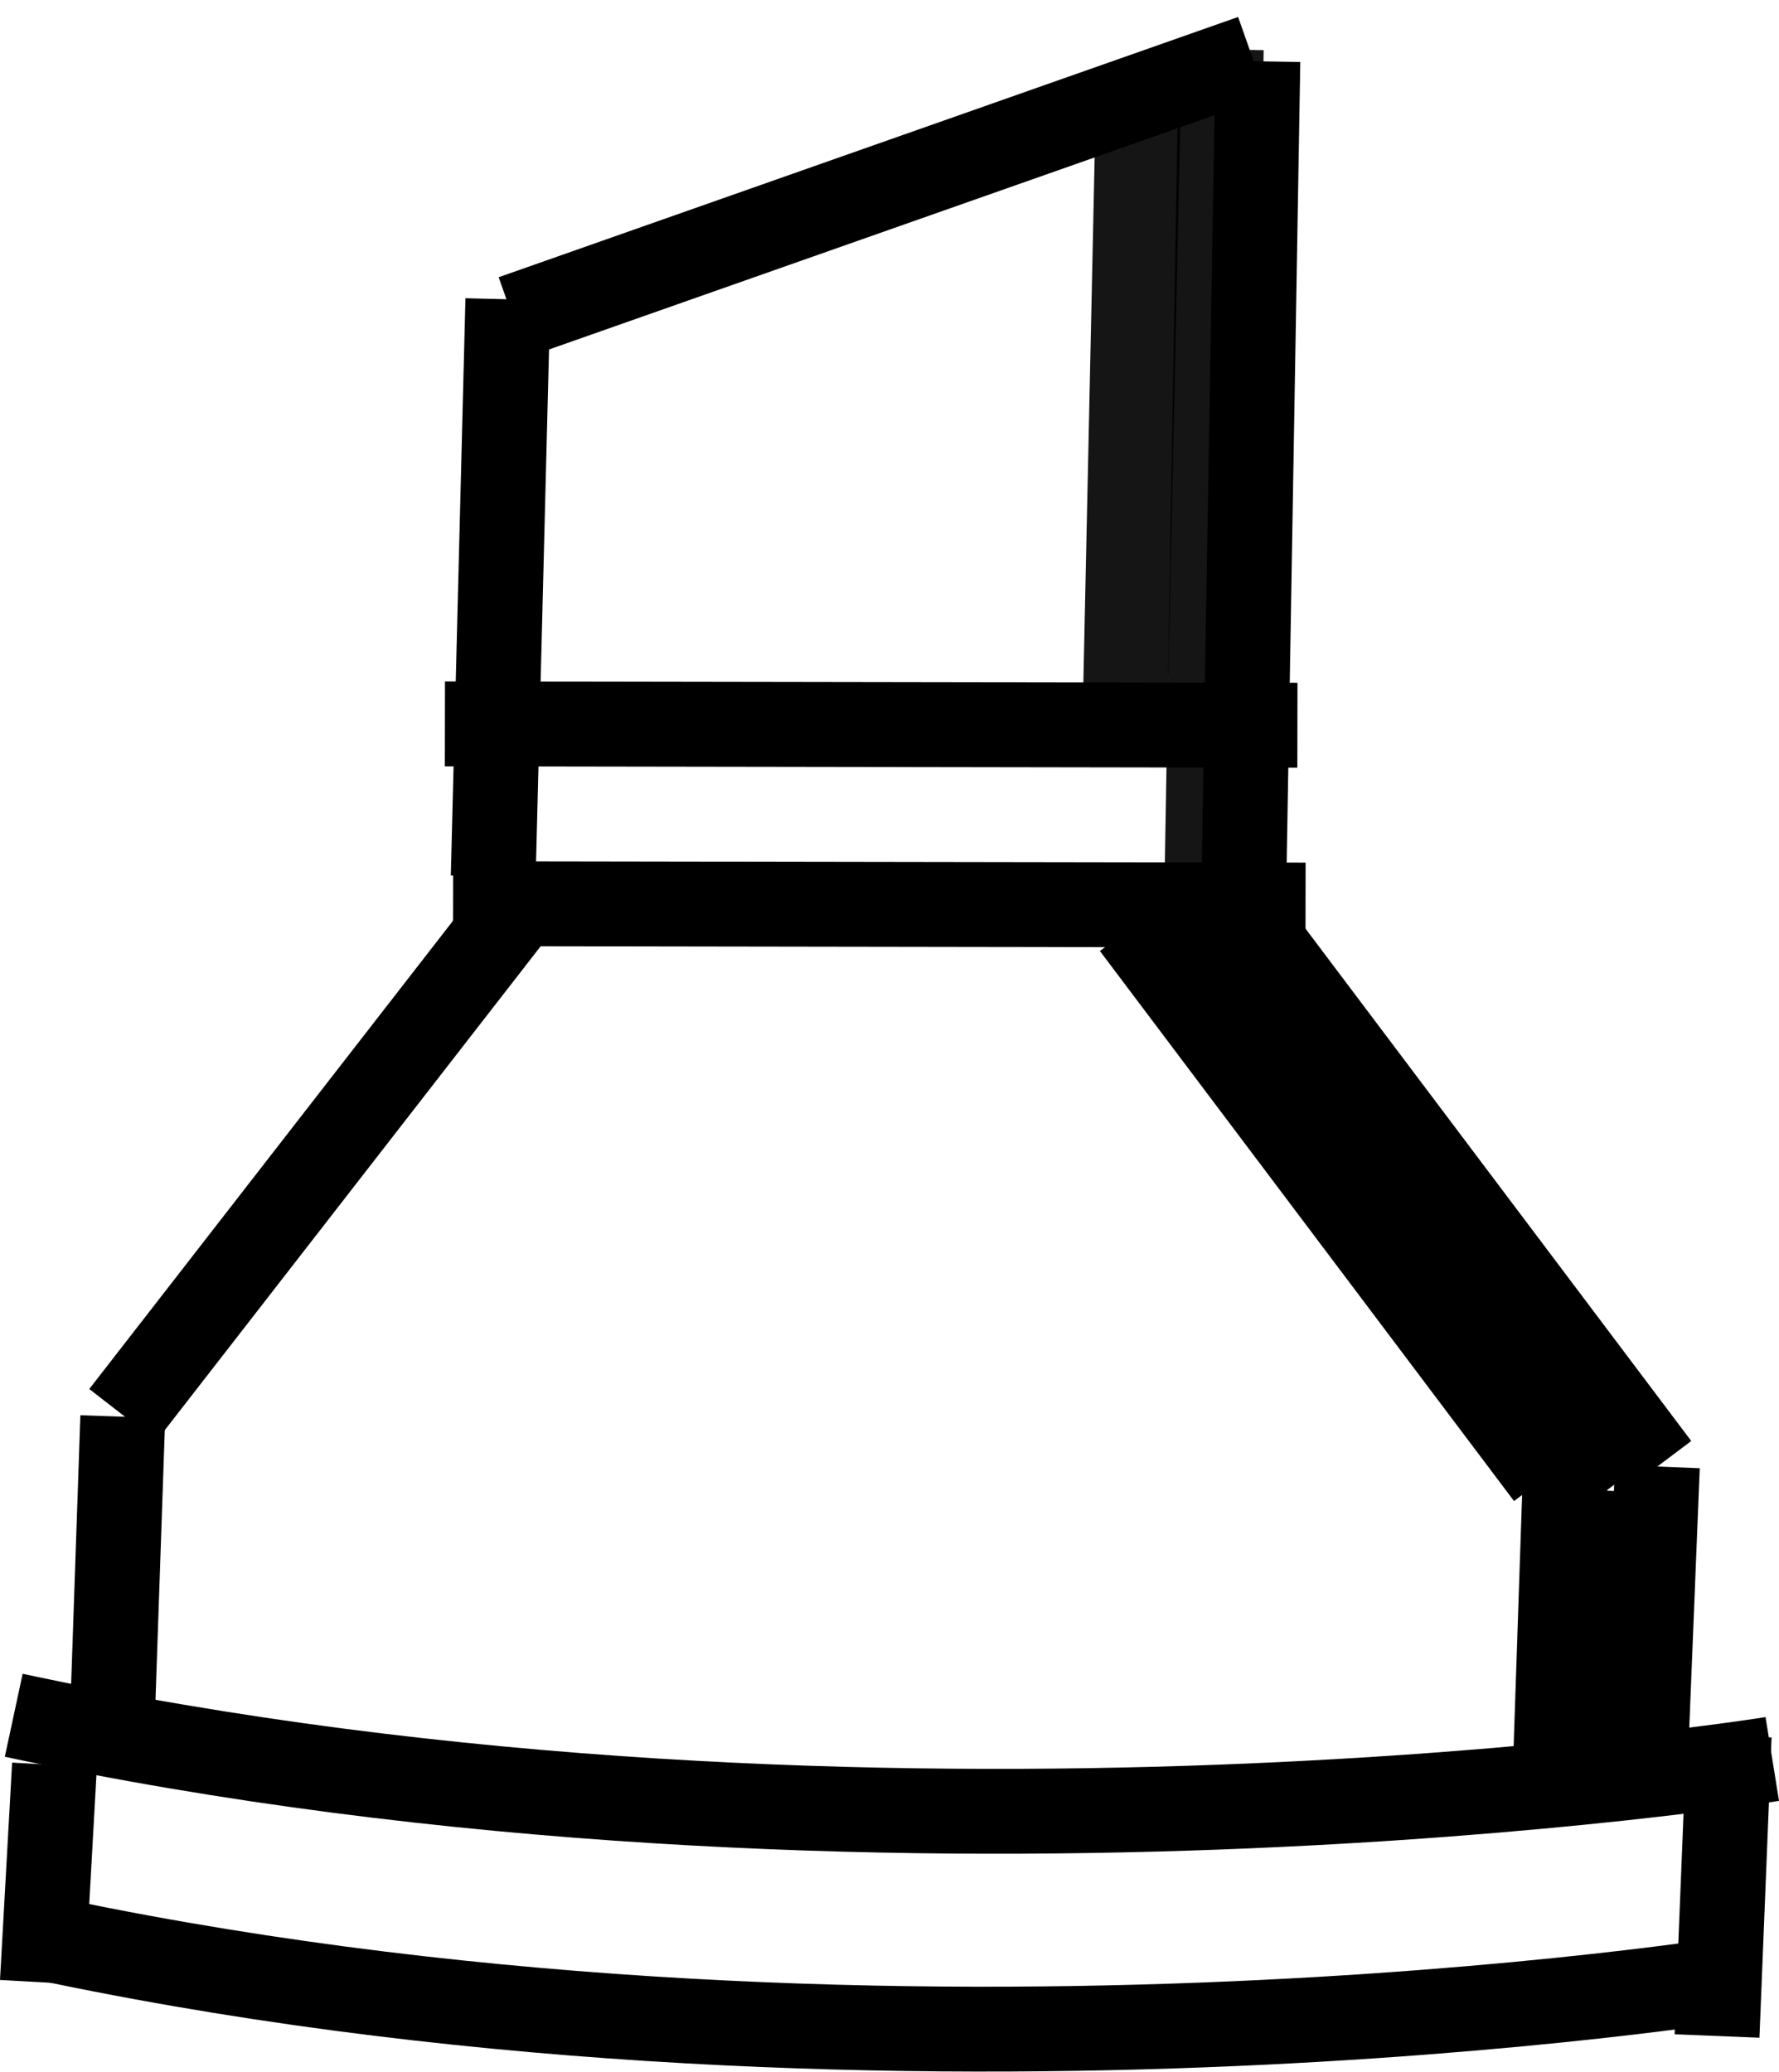
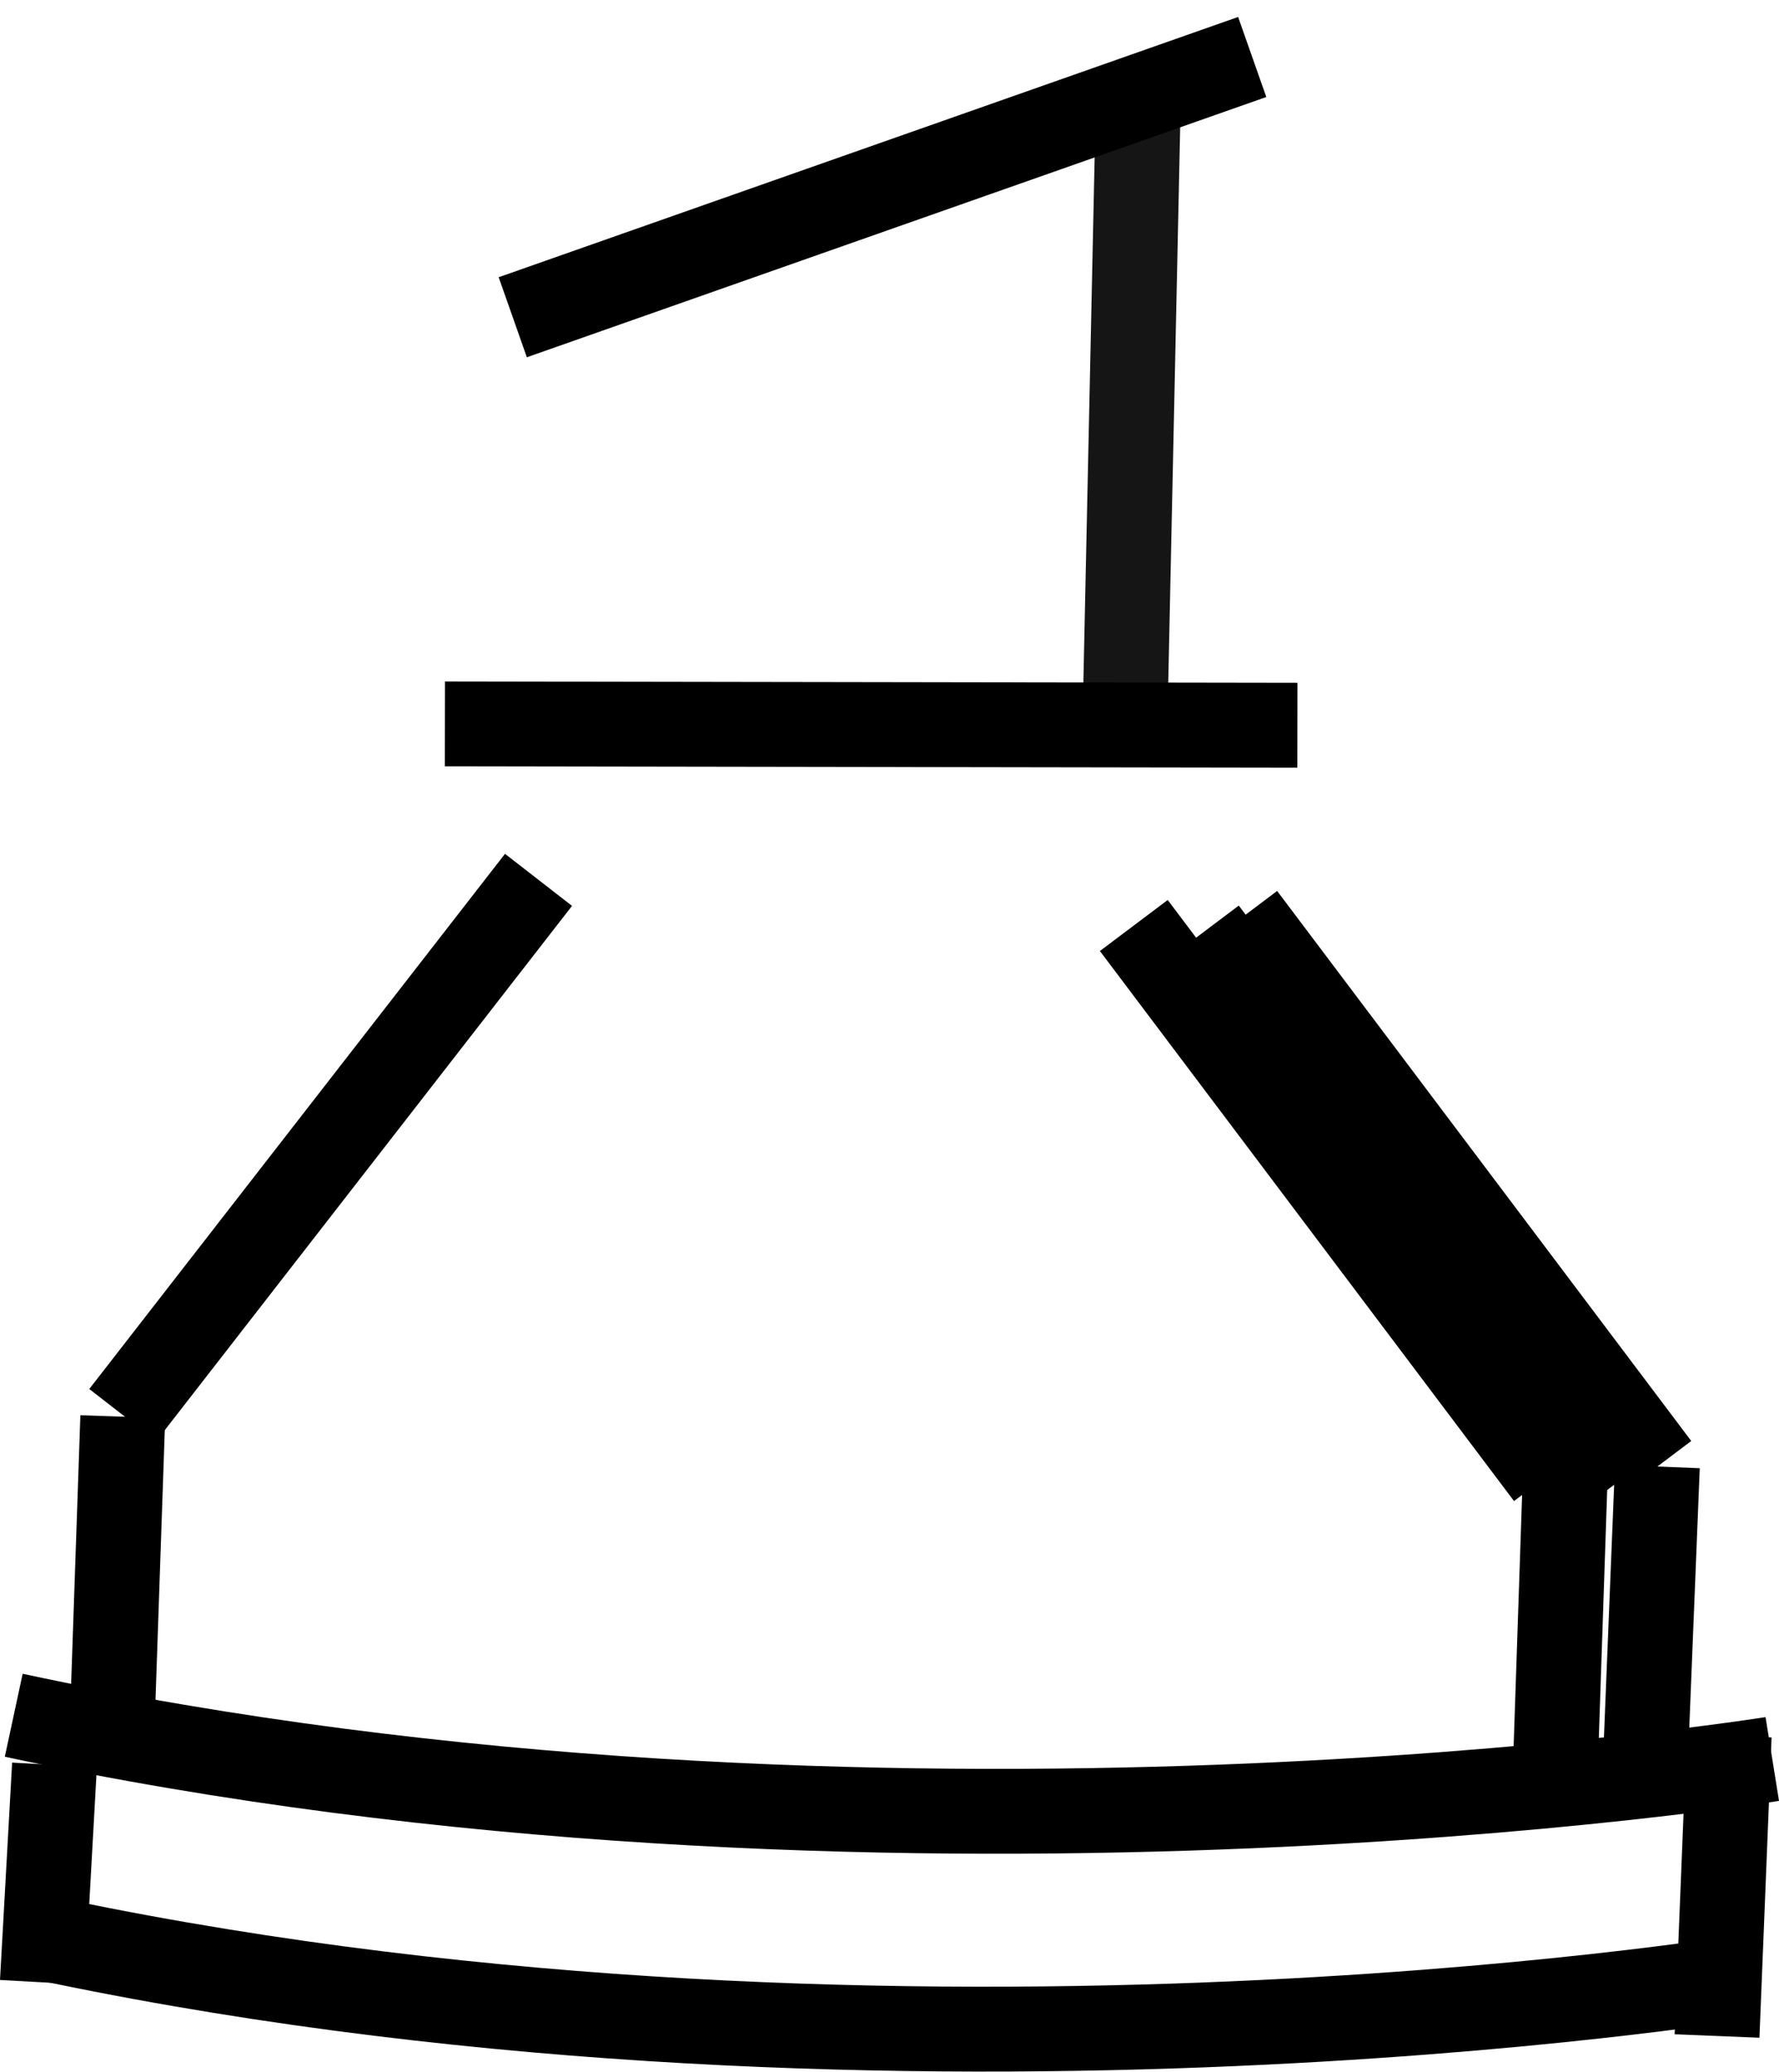
<svg xmlns="http://www.w3.org/2000/svg" xmlns:ns1="http://sodipodi.sourceforge.net/DTD/sodipodi-0.dtd" xmlns:ns2="http://www.inkscape.org/namespaces/inkscape" height="732.423" version="1.1" viewBox="0 0 628.88 732.423" width="628.88" xml:space="preserve" id="svg4509" ns1:docname="markerBtn.svg" ns2:version="0.92.4 (5da689c313, 2019-01-14)">
  <defs id="defs4513" />
  <ns1:namedview pagecolor="#ffffff" bordercolor="#666666" borderopacity="1" objecttolerance="10" gridtolerance="10" guidetolerance="10" ns2:pageopacity="0" ns2:pageshadow="2" ns2:window-width="3840" ns2:window-height="2004" id="namedview4511" showgrid="false" ns2:zoom="0.5" ns2:cx="2343.0659" ns2:cy="-419.50266" ns2:window-x="-16" ns2:window-y="-16" ns2:window-maximized="1" ns2:current-layer="svg4509" />
  <g id="Layer_1" transform="translate(2277.735,897.928)" />
-   <path style="fill:none;stroke:#000000;stroke-width:30;stroke-linecap:butt;stroke-linejoin:miter;stroke-miterlimit:4;stroke-dasharray:none;stroke-opacity:1" d="m 444.658,21.672 c -5.171,304.41 -5.171,304.41 -5.171,304.41 v 0 0" id="path159-7" ns2:connector-curvature="0" />
  <path style="fill:none;stroke:#000000;stroke-width:30;stroke-linecap:butt;stroke-linejoin:miter;stroke-miterlimit:4;stroke-dasharray:none;stroke-opacity:1" d="M 43.405,500.259 C 190.365,311.059 190.365,311.059 190.365,311.059" id="path3896" ns2:connector-curvature="0" />
  <path style="fill:none;stroke:#000000;stroke-width:30;stroke-linecap:butt;stroke-linejoin:miter;stroke-miterlimit:4;stroke-dasharray:none;stroke-opacity:1" d="M 585.877,518.461 C 439.487,324.003 439.487,324.003 439.487,324.003" id="path3898" ns2:connector-curvature="0" />
-   <path style="fill:none;stroke:#000000;stroke-width:30;stroke-linecap:butt;stroke-linejoin:miter;stroke-miterlimit:4;stroke-dasharray:none;stroke-opacity:1" d="m 160.156,319.483 c 301.356,0.478 301.356,0.478 301.356,0.478" id="path4742-7-3" ns2:connector-curvature="0" ns2:transform-center-x="-4.2860701" ns2:transform-center-y="650.00003" />
-   <path style="fill:none;stroke:#000000;stroke-width:30;stroke-linecap:butt;stroke-linejoin:miter;stroke-miterlimit:4;stroke-dasharray:none;stroke-opacity:1" d="m 179.53,105.815 c -5.171,204.078 -5.171,204.078 -5.171,204.078 v 0 0" id="path159-7-1" ns2:connector-curvature="0" />
  <path style="fill:none;stroke:#000000;stroke-width:30;stroke-linecap:butt;stroke-linejoin:miter;stroke-miterlimit:4;stroke-dasharray:none;stroke-opacity:1" d="M 181.262,112.16 C 442.658,20.149 442.658,20.149 442.658,20.149" id="path5006" ns2:connector-curvature="0" />
  <path style="fill:none;stroke:#000000;stroke-width:30;stroke-linecap:butt;stroke-linejoin:miter;stroke-miterlimit:4;stroke-dasharray:none;stroke-opacity:1" d="m 444.658,92.149 v 0" id="path5008" ns2:connector-curvature="0" />
  <path style="fill:none;stroke:#000000;stroke-width:30;stroke-linecap:butt;stroke-linejoin:miter;stroke-miterlimit:4;stroke-dasharray:none;stroke-opacity:1" d="m 43.405,500.852 c -4.287,124.617 -4.287,124.617 -4.287,124.617 v 0 0" id="path159-4-6-2" ns2:connector-curvature="0" />
  <path style="fill:none;stroke:#000000;stroke-width:30;stroke-linecap:butt;stroke-linejoin:miter;stroke-miterlimit:4;stroke-dasharray:none;stroke-opacity:1" d="m 157.278,255.921 c 301.356,0.478 301.356,0.478 301.356,0.478" id="path4742-7-3-5" ns2:connector-curvature="0" ns2:transform-center-x="-4.2860701" ns2:transform-center-y="650.00003" />
-   <path style="fill:none;stroke:#000000;stroke-width:30;stroke-linecap:butt;stroke-linejoin:miter;stroke-miterlimit:4;stroke-dasharray:none;stroke-opacity:0.917" d="m 431.706,17.478 c -5.171,301.759 -5.171,301.759 -5.171,301.759 v 0 0" id="path159-7-3" ns2:connector-curvature="0" />
  <path style="fill:none;stroke:#000000;stroke-width:30;stroke-linecap:butt;stroke-linejoin:miter;stroke-miterlimit:4;stroke-dasharray:none;stroke-opacity:1" d="m 4.857,606.399 c 307.012,66 621.645,15.462 621.645,15.462 v 0" id="path5100" ns2:connector-curvature="0" />
  <path style="fill:none;stroke:#000000;stroke-width:30;stroke-linecap:butt;stroke-linejoin:miter;stroke-miterlimit:4;stroke-dasharray:none;stroke-opacity:1" d="m 585.877,518.461 c -4.287,106.17 -4.287,106.17 -4.287,106.17 v 0 0" id="path159-4-6-2-2" ns2:connector-curvature="0" />
  <path style="fill:none;stroke:#000000;stroke-width:30;stroke-linecap:butt;stroke-linejoin:miter;stroke-miterlimit:4;stroke-dasharray:none;stroke-opacity:1" d="m 7.414,683.412 c 301.009,66 609.49,15.462 609.49,15.462 v 0" id="path5100-4" ns2:connector-curvature="0" />
  <path style="fill:none;stroke:#000000;stroke-width:30;stroke-linecap:butt;stroke-linejoin:miter;stroke-miterlimit:4;stroke-dasharray:none;stroke-opacity:1" d="m 611.264,613.624 c -4.287,106.17 -4.287,106.17 -4.287,106.17 v 0 0" id="path159-4-6-2-2-7" ns2:connector-curvature="0" />
  <path style="fill:none;stroke:#000000;stroke-width:30;stroke-linecap:butt;stroke-linejoin:miter;stroke-miterlimit:4;stroke-dasharray:none;stroke-opacity:1" d="m 19.264,623.979 c -4.287,76.84 -4.287,76.84 -4.287,76.84 v 0 0" id="path159-4-6-2-2-7-2" ns2:connector-curvature="0" />
  <path style="fill:none;stroke:#000000;stroke-width:30;stroke-linecap:butt;stroke-linejoin:miter;stroke-miterlimit:4;stroke-dasharray:none;stroke-opacity:1" d="m 572.315,523.628 c -146.39,-194.458 -146.39,-194.458 -146.39,-194.458" id="path3898-4" ns2:connector-curvature="0" />
-   <path style="fill:none;stroke:#000000;stroke-width:30;stroke-linecap:butt;stroke-linejoin:miter;stroke-miterlimit:4;stroke-dasharray:none;stroke-opacity:1" d="m 575.264,527.314 c -4.287,106.17 -4.287,106.17 -4.287,106.17 v 0 0" id="path159-4-6-2-2-5" ns2:connector-curvature="0" />
+   <path style="fill:none;stroke:#000000;stroke-width:30;stroke-linecap:butt;stroke-linejoin:miter;stroke-miterlimit:4;stroke-dasharray:none;stroke-opacity:1" d="m 575.264,527.314 v 0 0" id="path159-4-6-2-2-5" ns2:connector-curvature="0" />
  <path style="fill:none;stroke:#000000;stroke-width:30;stroke-linecap:butt;stroke-linejoin:miter;stroke-miterlimit:4;stroke-dasharray:none;stroke-opacity:1" d="m 547.195,521.652 c -146.39,-194.458 -146.39,-194.458 -146.39,-194.458" id="path3898-4-5" ns2:connector-curvature="0" />
  <path style="fill:none;stroke:#000000;stroke-width:30;stroke-linecap:butt;stroke-linejoin:miter;stroke-miterlimit:4;stroke-dasharray:none;stroke-opacity:1" d="m 554.144,496.863 c -4.287,127.119 -4.287,127.119 -4.287,127.119 v 0 0" id="path159-4-6-2-2-5-1" ns2:connector-curvature="0" />
  <path style="fill:none;stroke:#000000;stroke-width:30;stroke-linecap:butt;stroke-linejoin:miter;stroke-miterlimit:4;stroke-dasharray:none;stroke-opacity:0.917" d="m 402.585,26.684 c -5.171,240.619 -5.171,240.619 -5.171,240.619 v 0 0" id="path159-7-3-7" ns2:connector-curvature="0" />
</svg>